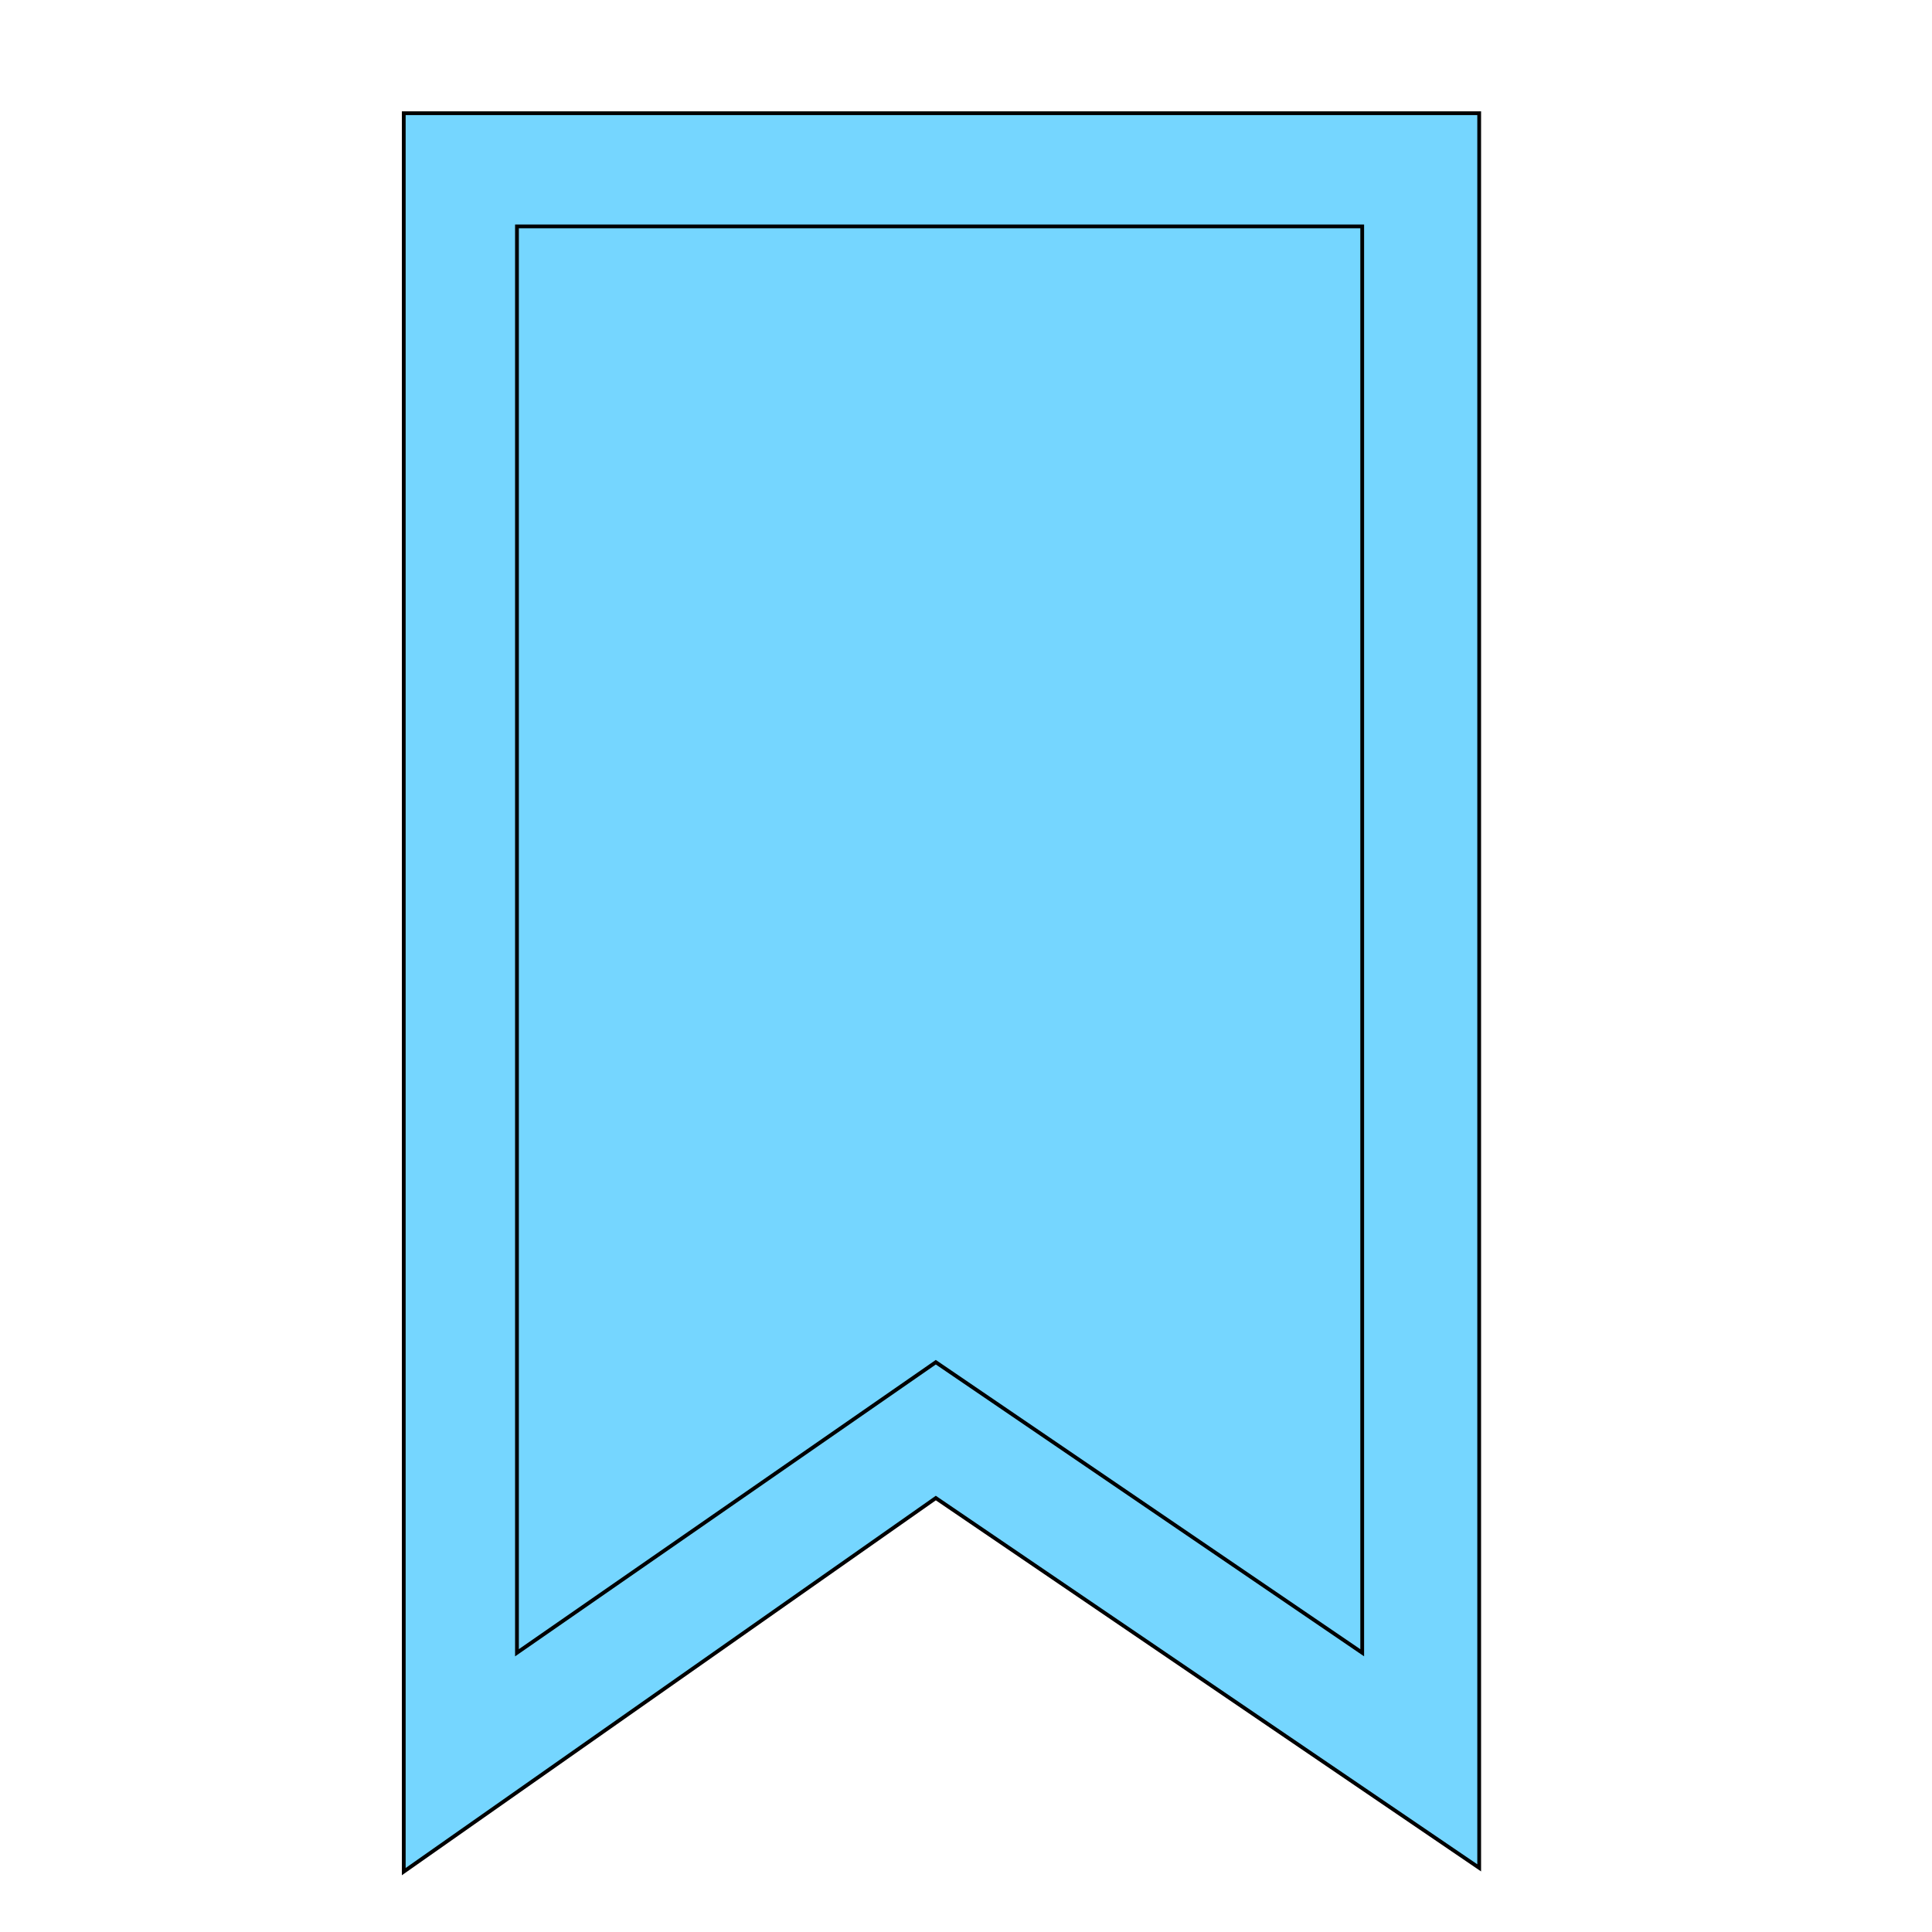
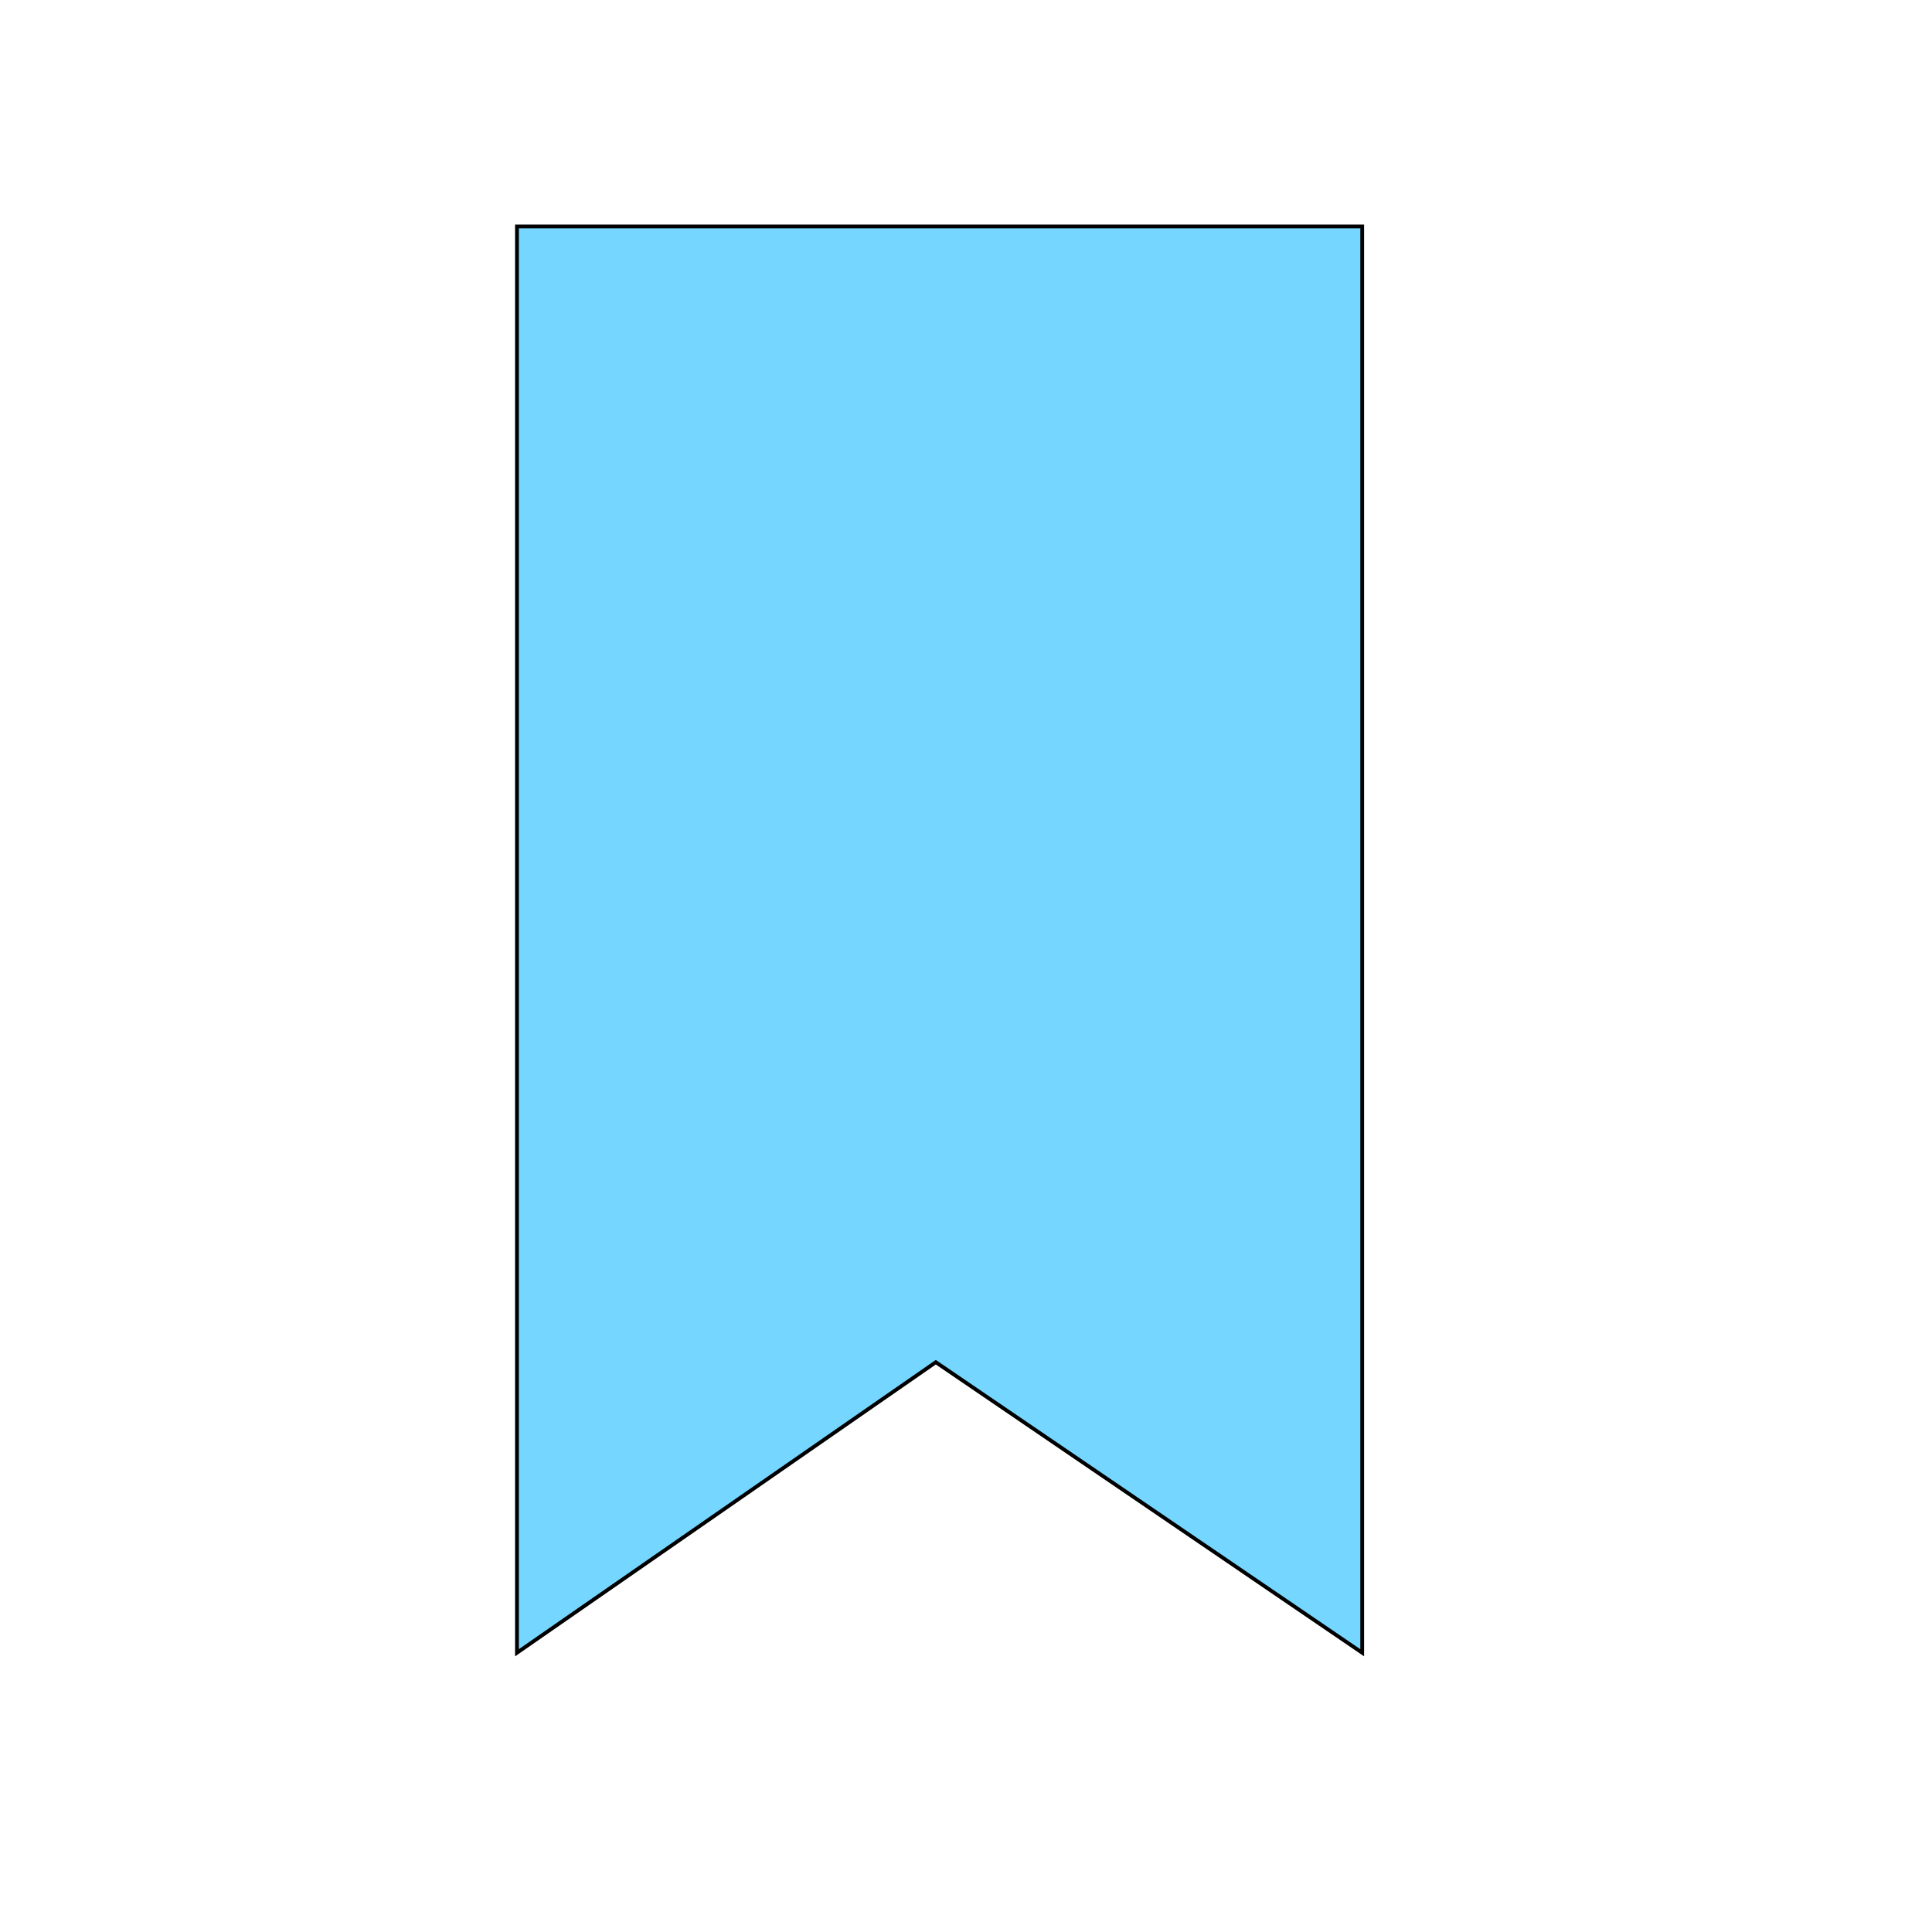
<svg xmlns="http://www.w3.org/2000/svg" id="th_the_bookmark" width="100%" height="100%" version="1.1" preserveAspectRatio="xMidYMin slice" data-uid="the_bookmark" data-keyword="the_bookmark" viewBox="0 0 512 512" data-colors="[&quot;#75d6ff&quot;,&quot;#75d6ff&quot;,&quot;#75d6ff&quot;]">
  <defs id="SvgjsDefs53953" fill="#75d6ff" />
-   <path id="th_the_bookmark_0" d="M107 30L107 496L248 397L392 495L392 30Z " fill-rule="evenodd" fill="#75d6ff" stroke-width="1" stroke="#000000" />
  <path id="th_the_bookmark_1" d="M361 438L248 361L137 438L137 60L361 60Z " fill-rule="evenodd" fill="#75d6ff" stroke-width="1" stroke="#000000" />
</svg>